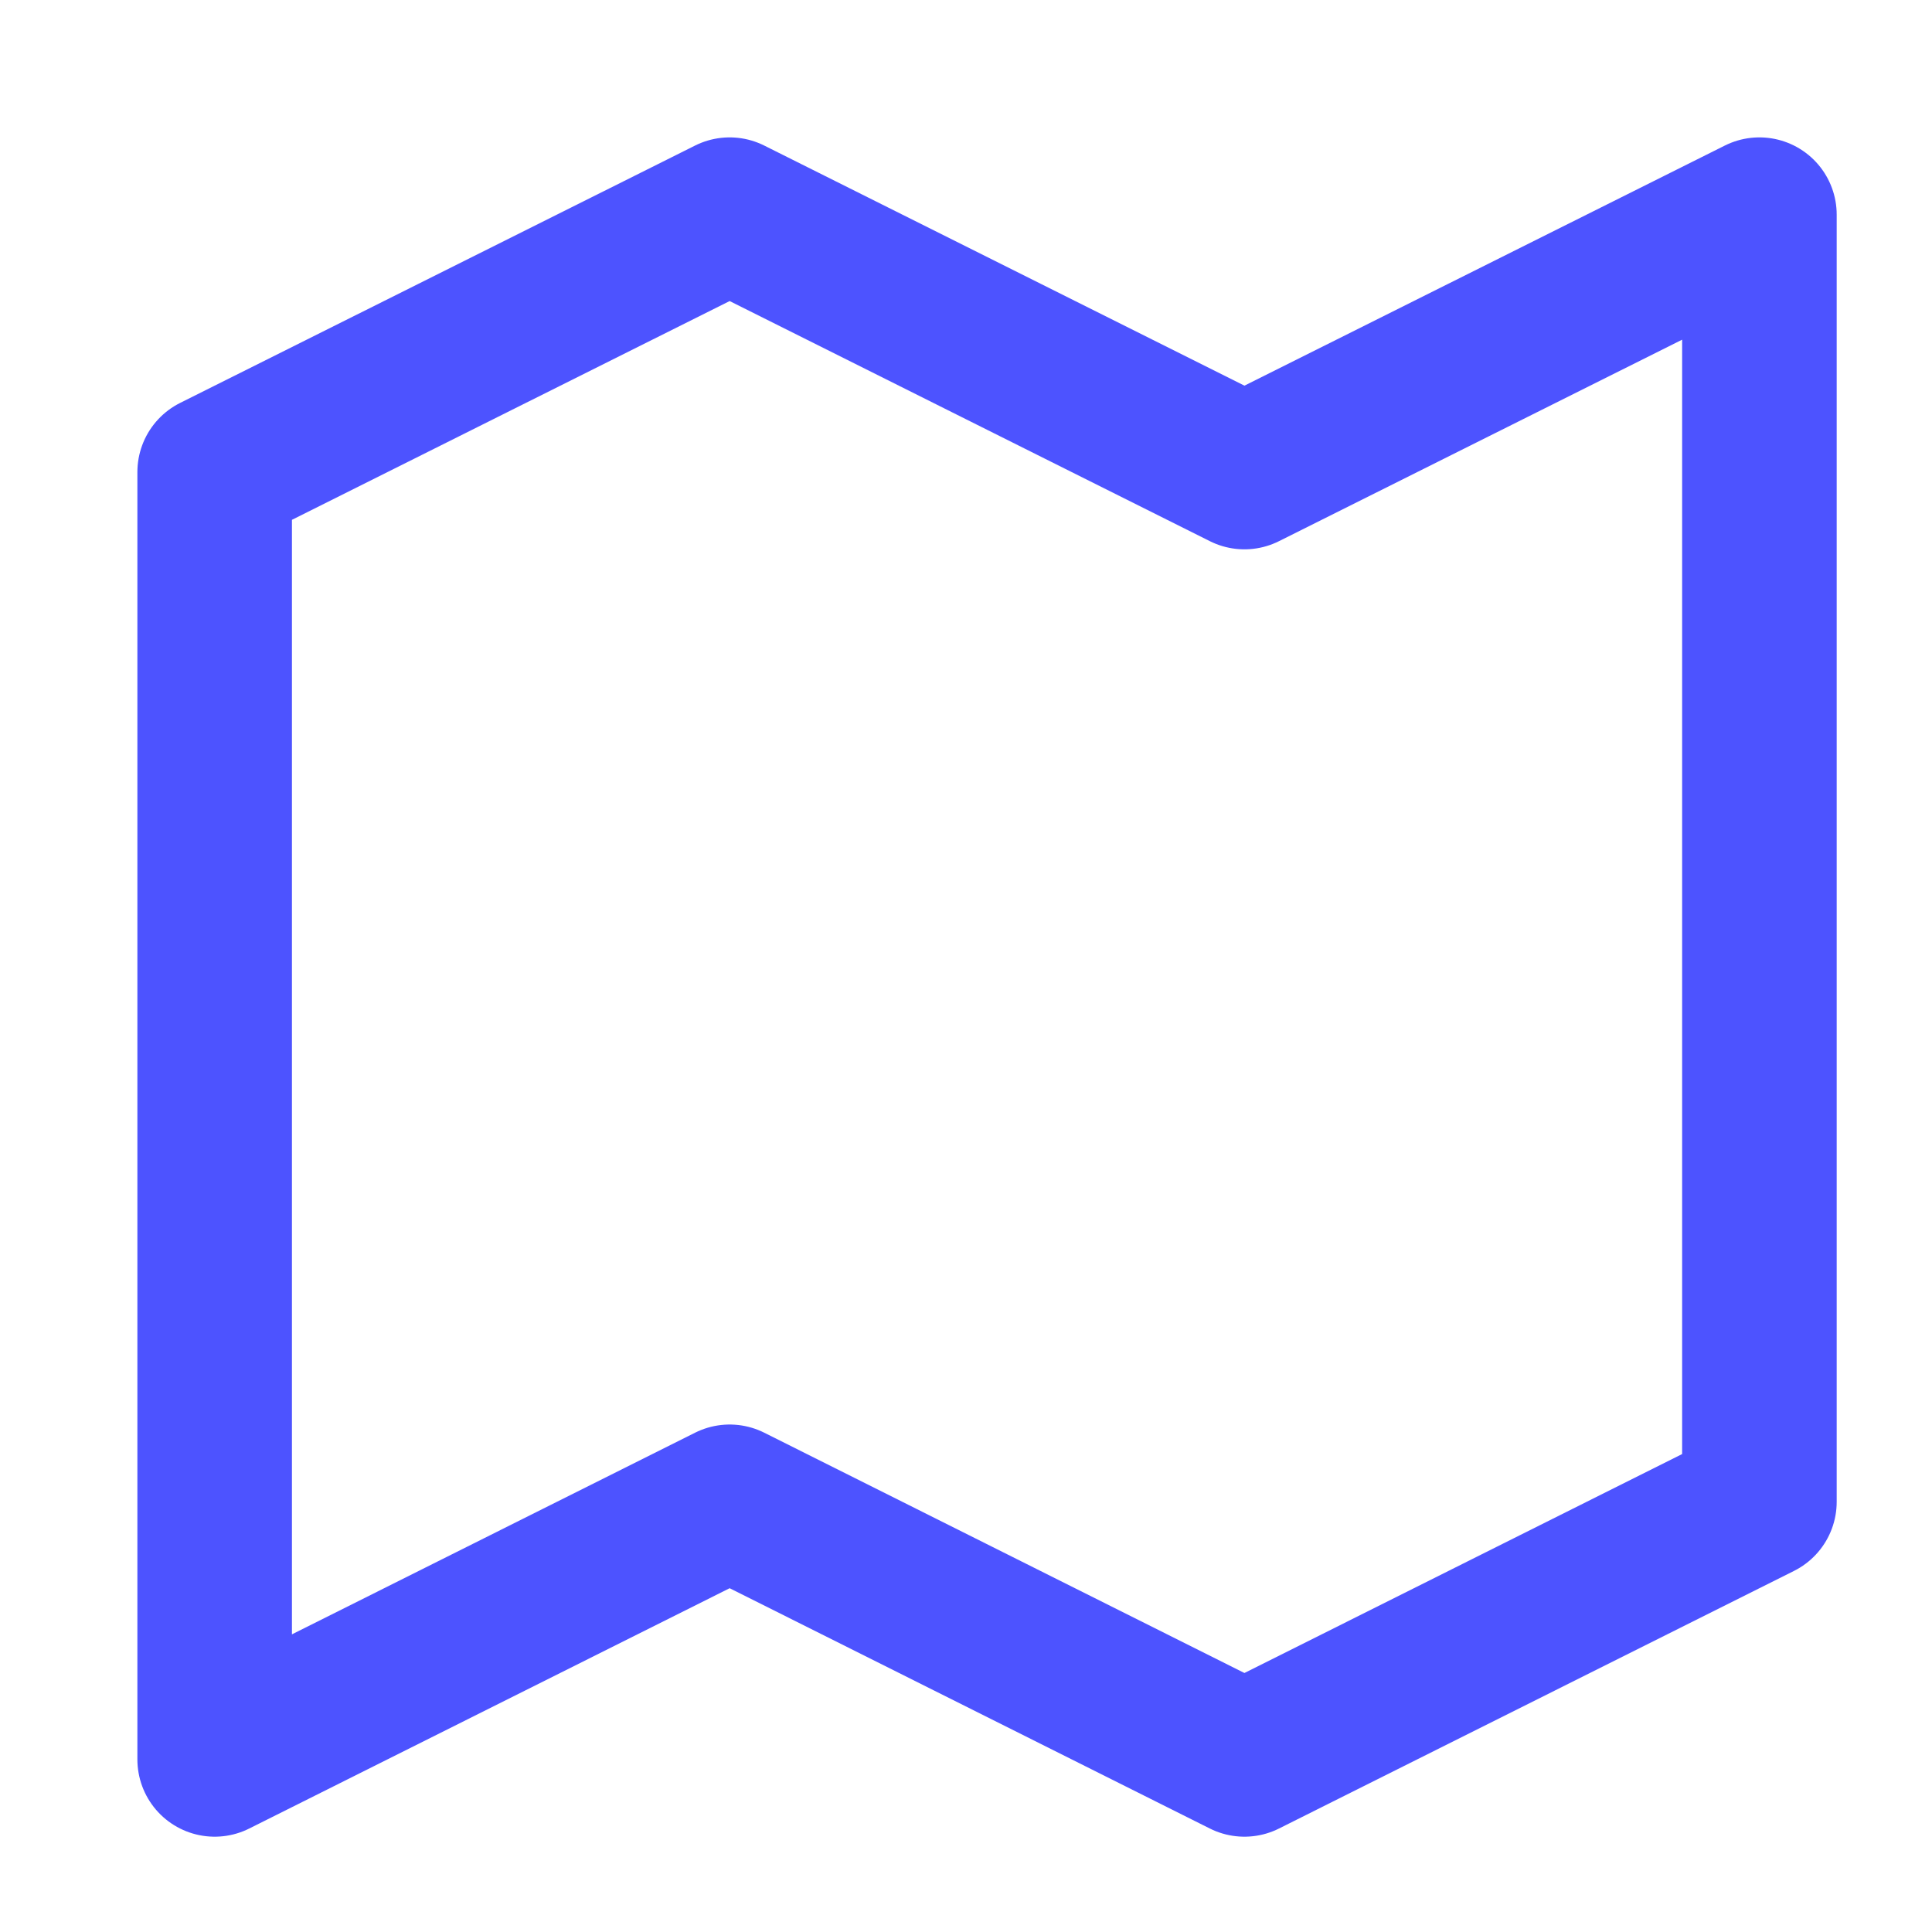
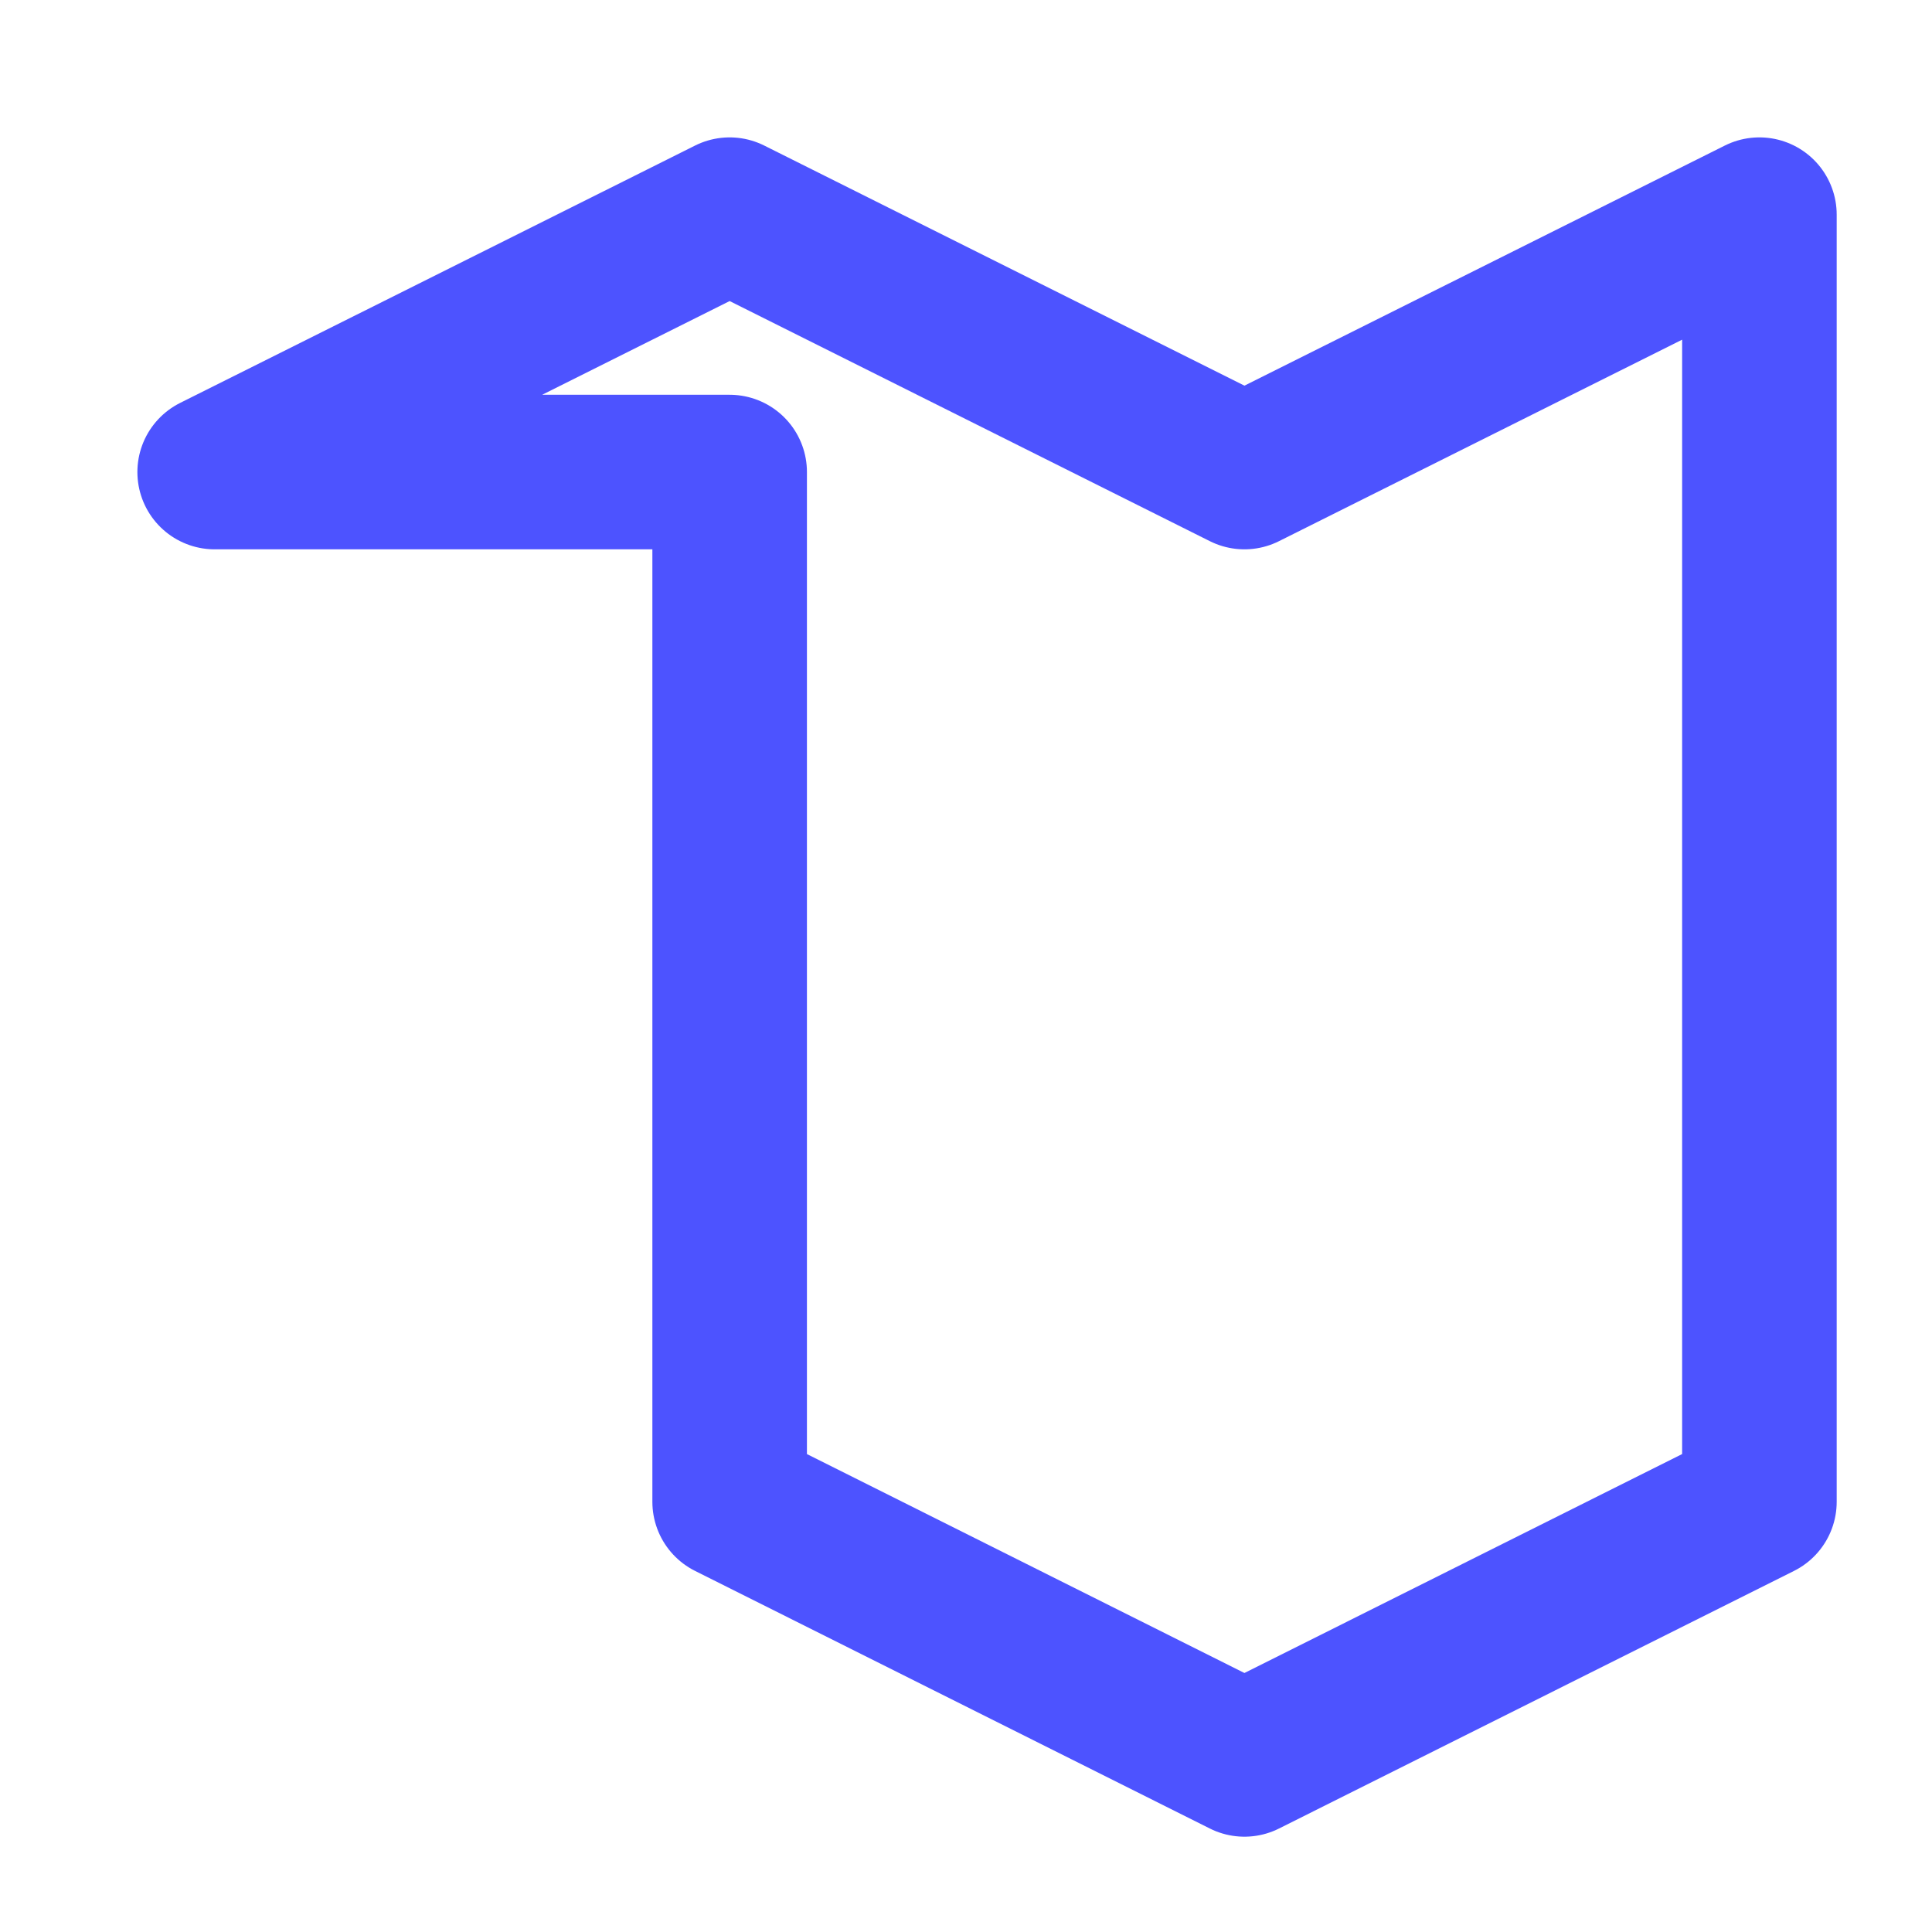
<svg xmlns="http://www.w3.org/2000/svg" fill="none" height="100%" overflow="visible" preserveAspectRatio="none" style="display: block;" viewBox="0 0 9 9" width="100%">
-   <path d="M1 2.199L3.399 1L5.797 2.199L8.196 1V6.996L5.797 8.196L3.399 6.996L1 8.196V2.199Z" id="Vector" stroke="#4D53FF" stroke-linecap="round" stroke-linejoin="round" stroke-width="0.72" />
+   <path d="M1 2.199L3.399 1L5.797 2.199L8.196 1V6.996L5.797 8.196L3.399 6.996V2.199Z" id="Vector" stroke="#4D53FF" stroke-linecap="round" stroke-linejoin="round" stroke-width="0.72" />
</svg>